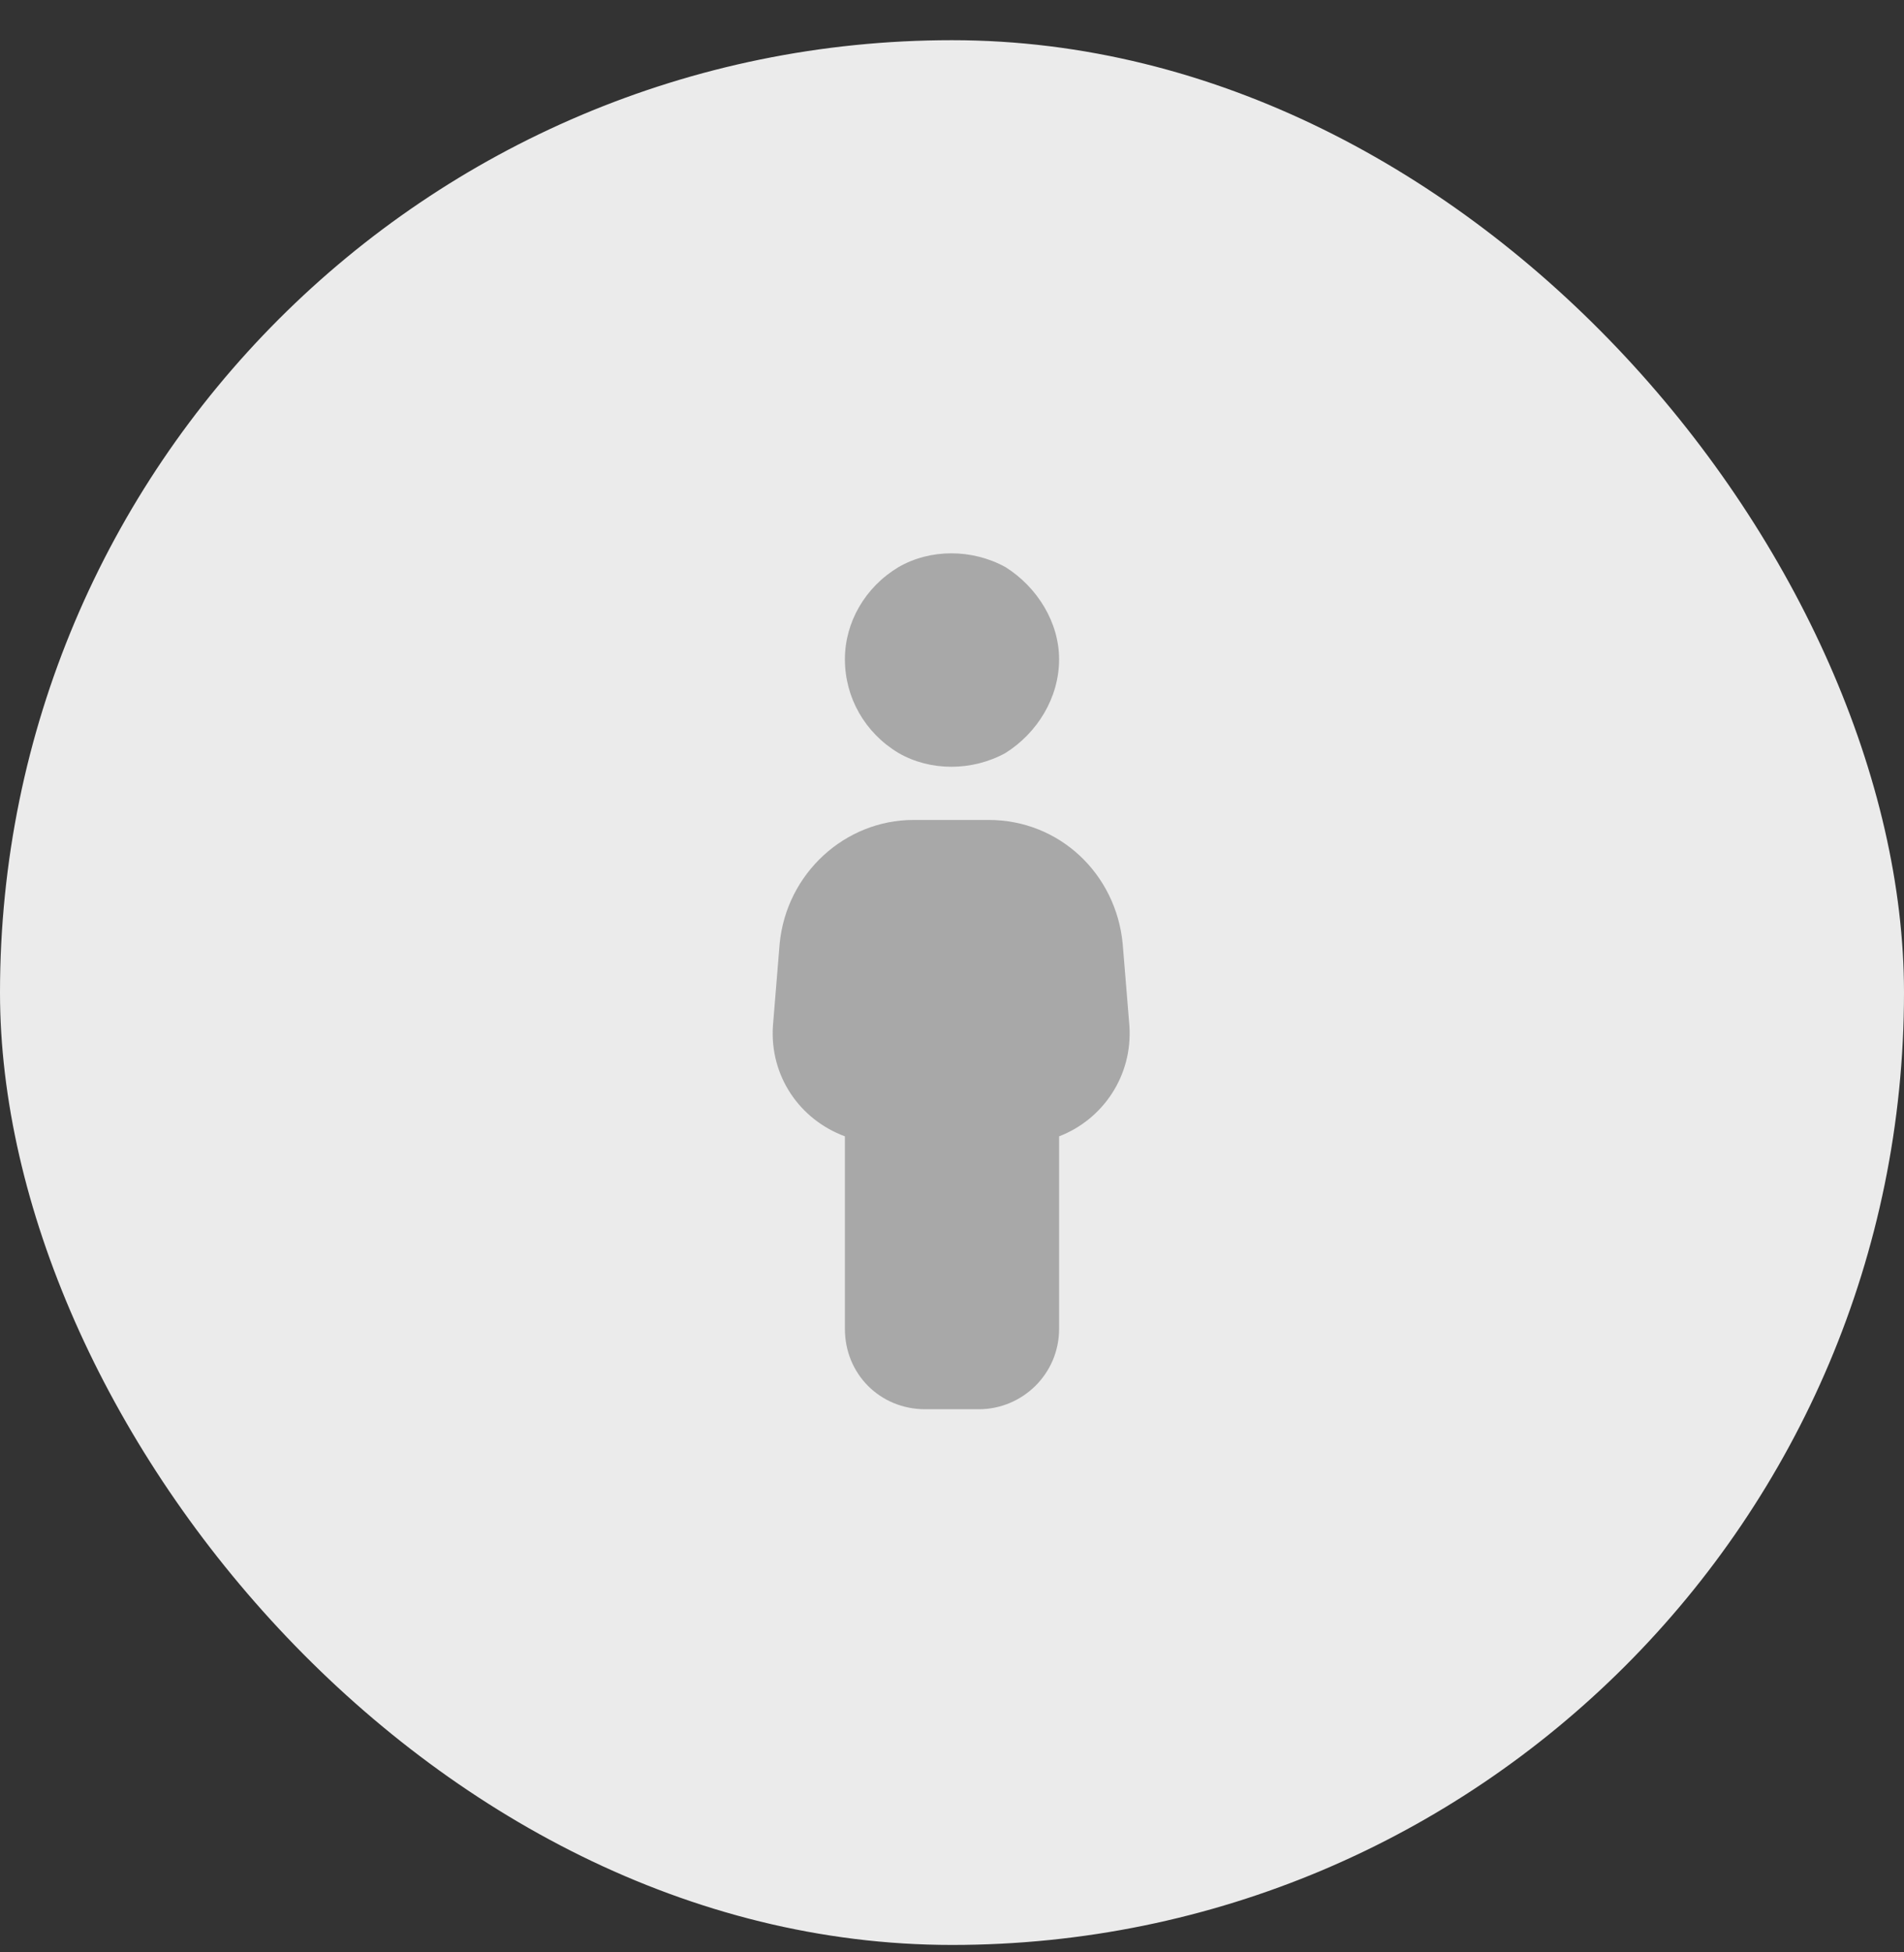
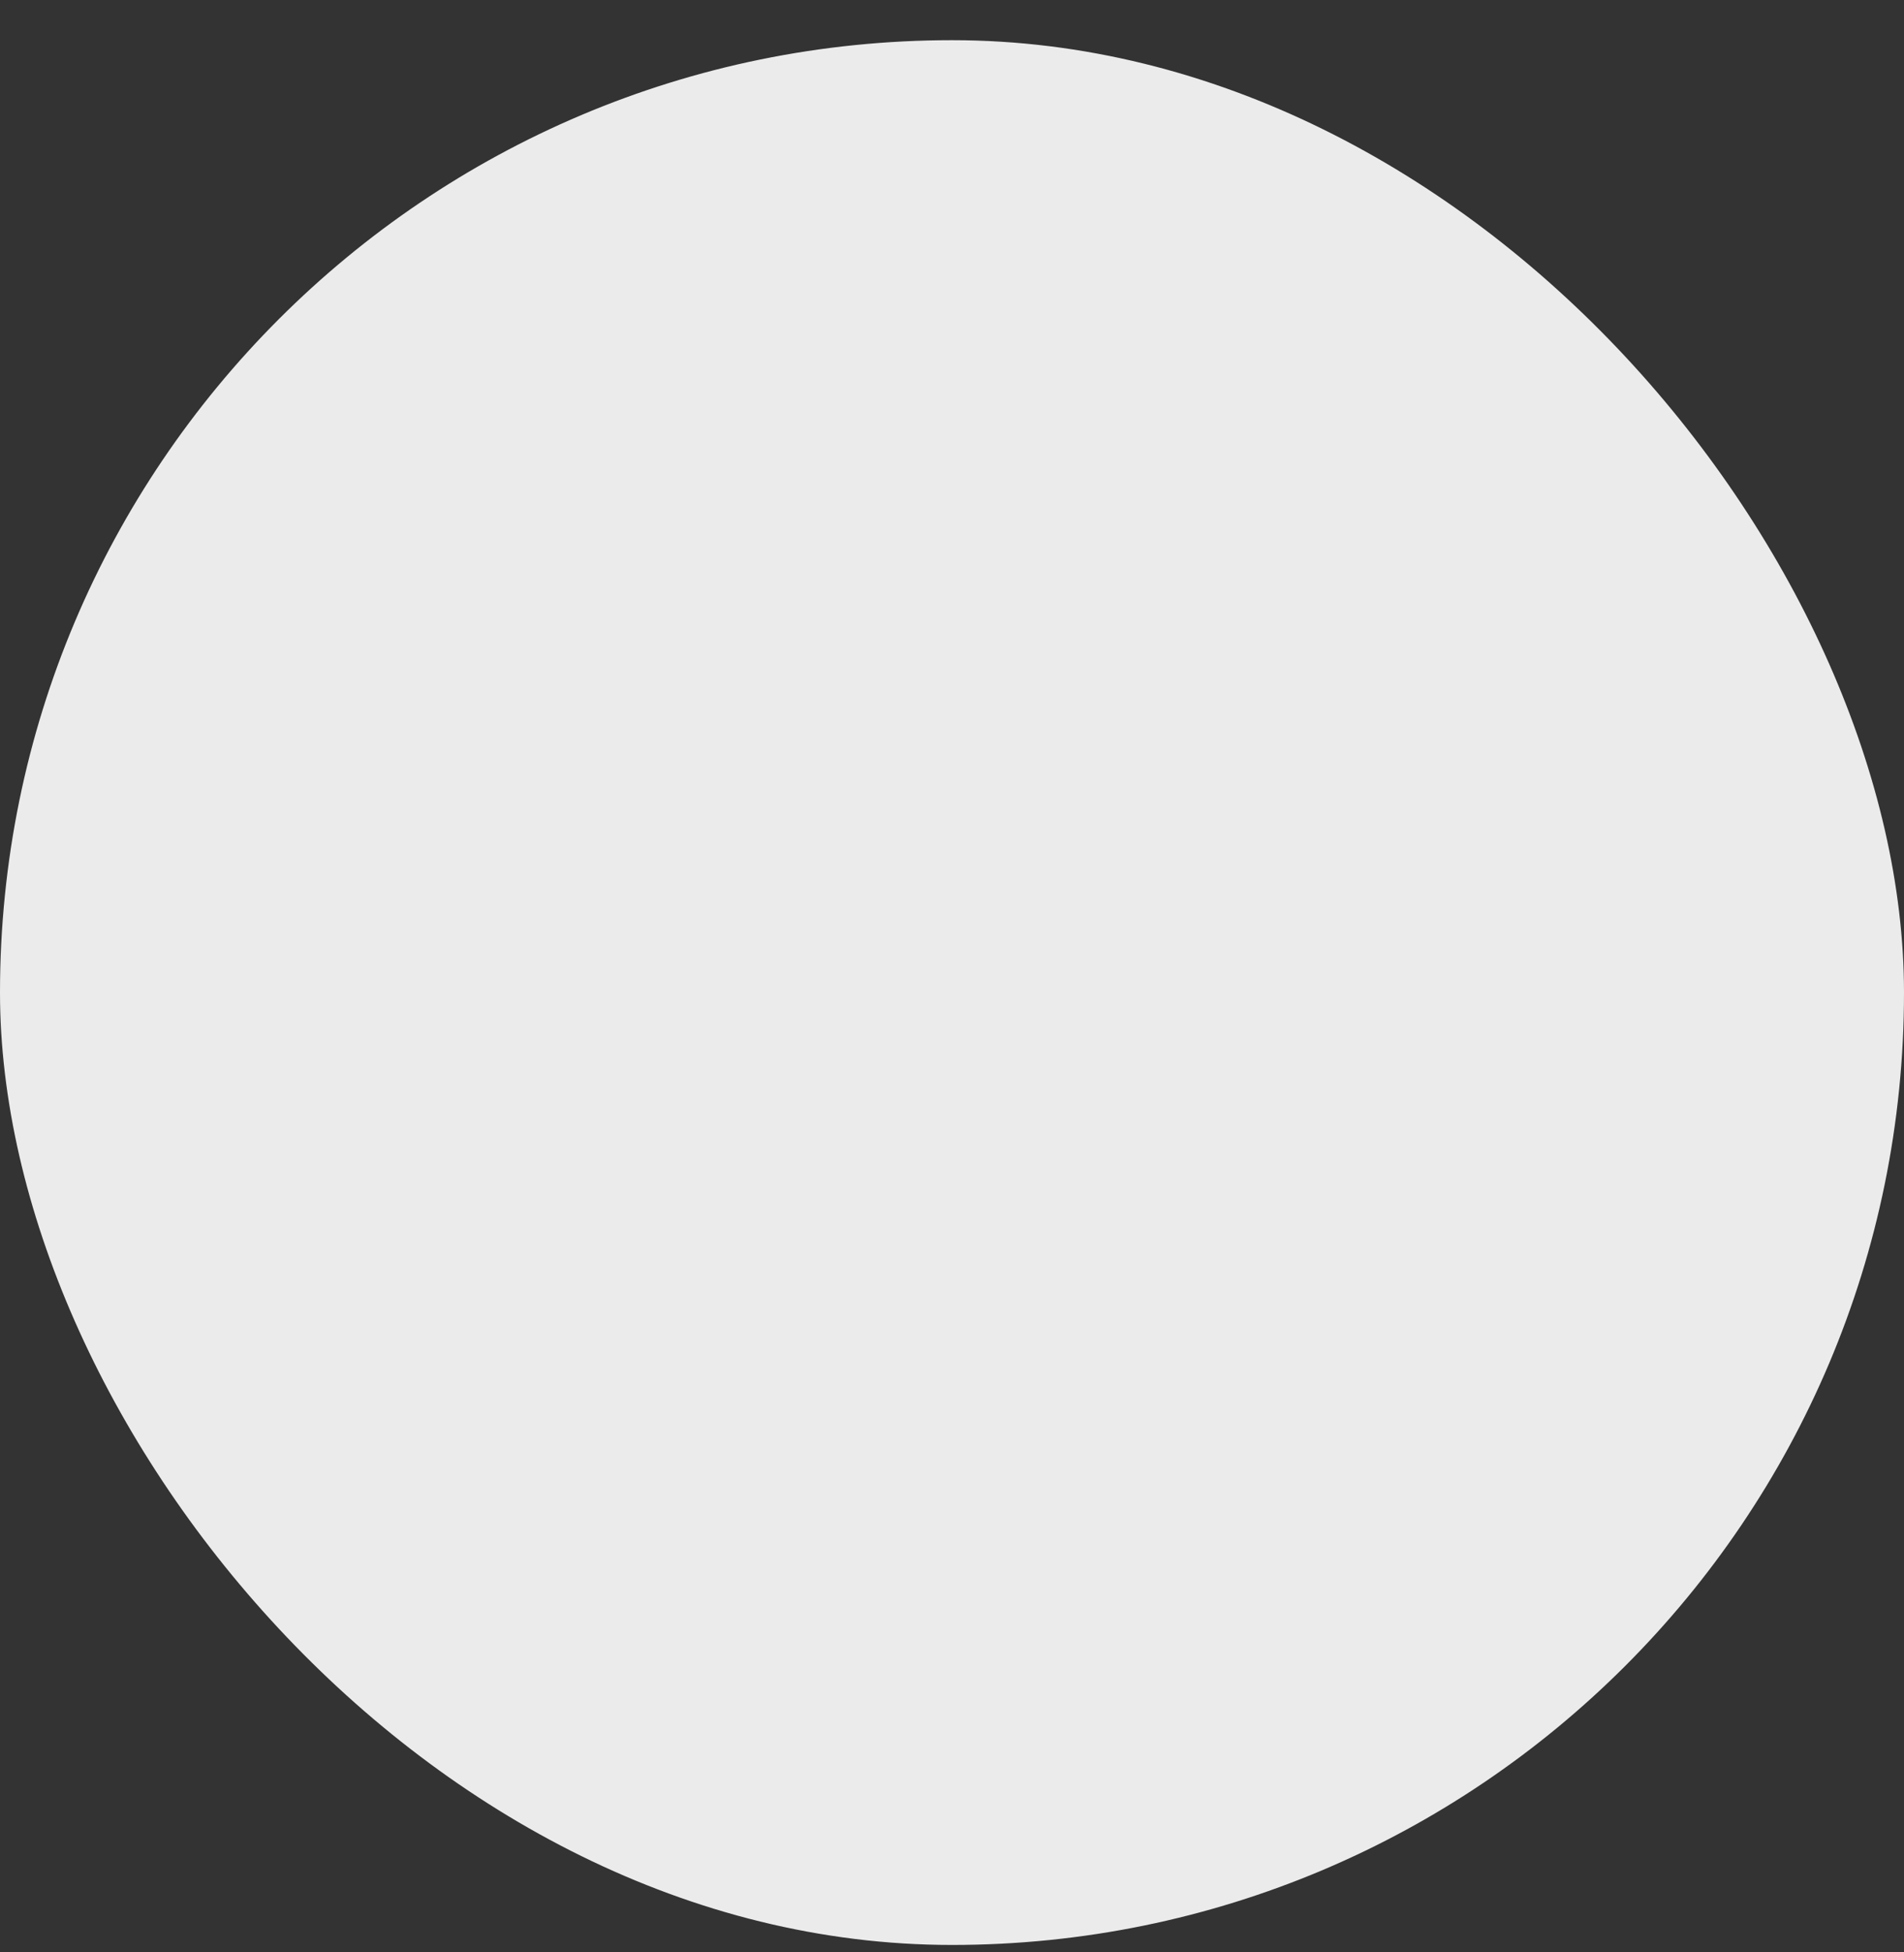
<svg xmlns="http://www.w3.org/2000/svg" width="40" height="41" viewBox="0 0 40 41" fill="none">
  <rect x="0" y="0" width="40" height="41" fill="#333333" stroke="none" />
  <rect y="0.844" width="40" height="40" rx="20" fill="#EBEBEB" />
-   <path d="M17.75 13.844C17.75 13.07 18.172 12.332 18.875 11.91C19.543 11.523 20.422 11.523 21.125 11.91C21.793 12.332 22.25 13.07 22.25 13.844C22.25 14.652 21.793 15.391 21.125 15.812C20.422 16.199 19.543 16.199 18.875 15.812C18.172 15.391 17.75 14.652 17.75 13.844ZM16.379 19.82C16.52 18.344 17.75 17.219 19.191 17.219H20.773C22.25 17.219 23.445 18.344 23.586 19.82L23.727 21.543C23.797 22.598 23.164 23.512 22.25 23.863V27.906C22.25 28.855 21.477 29.594 20.562 29.594H19.438C18.488 29.594 17.75 28.855 17.75 27.906V23.863C16.801 23.512 16.168 22.598 16.238 21.543L16.379 19.82Z" fill="#A8A8A8" />
</svg>